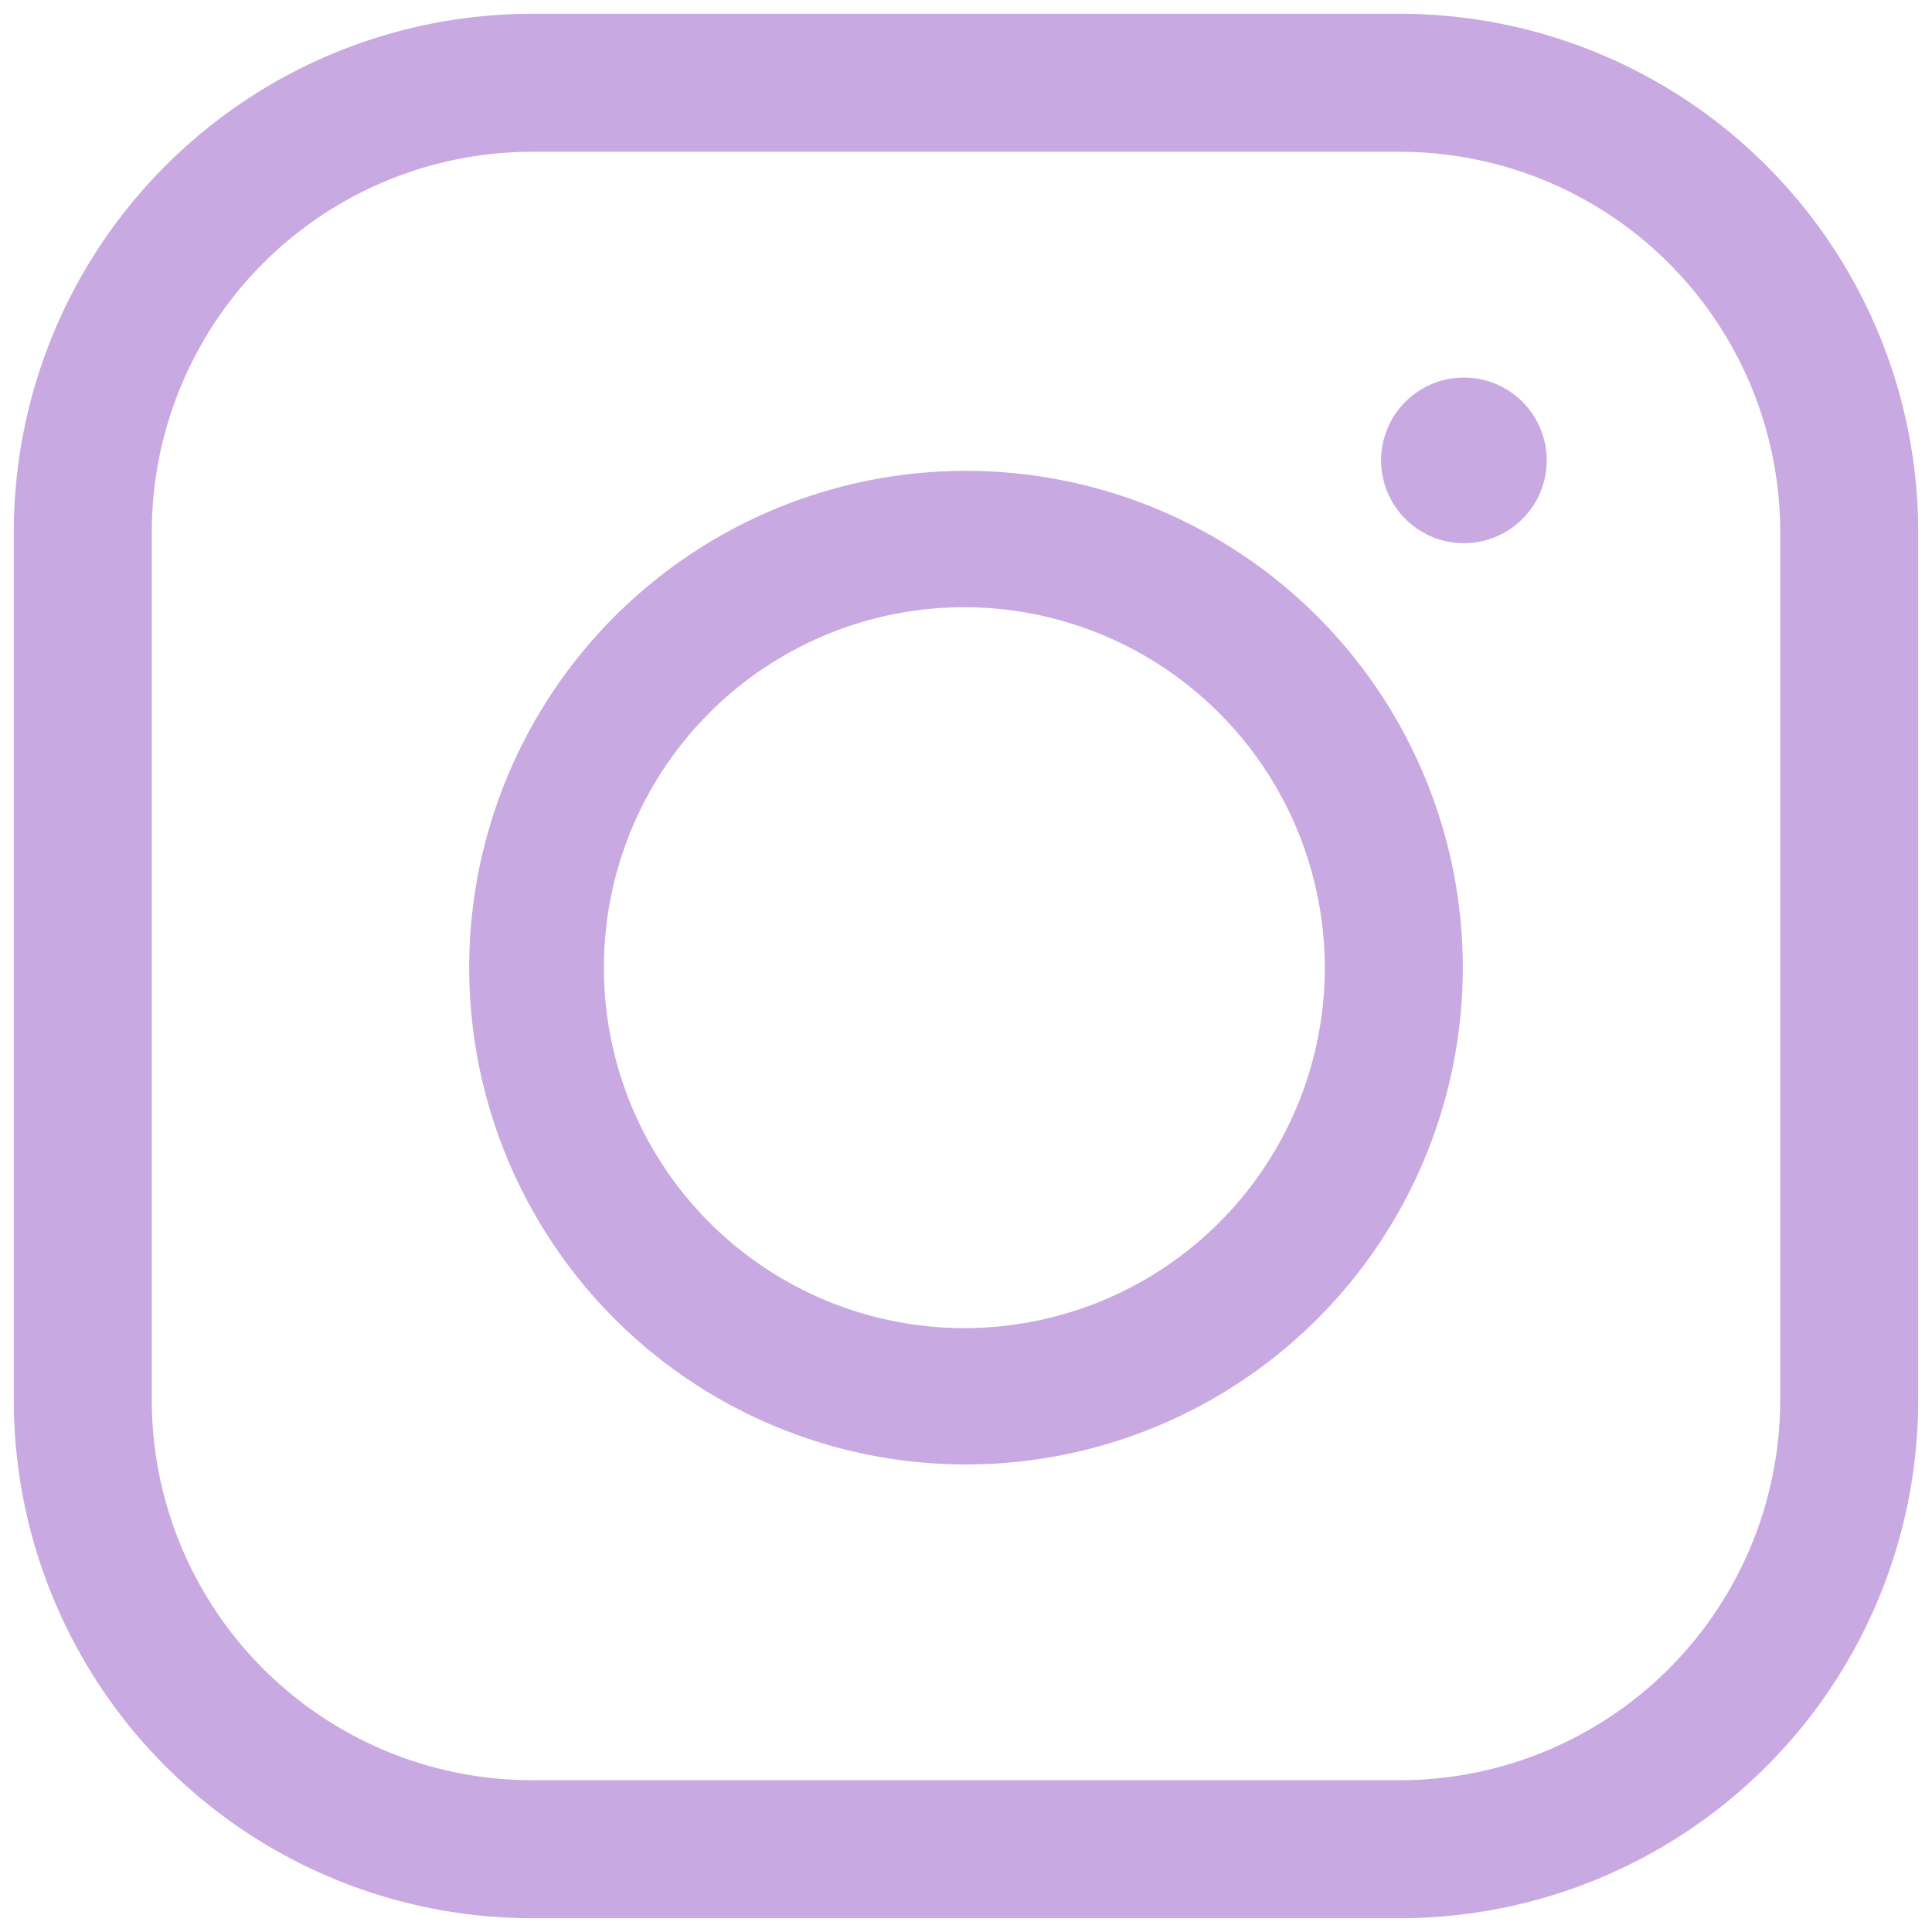
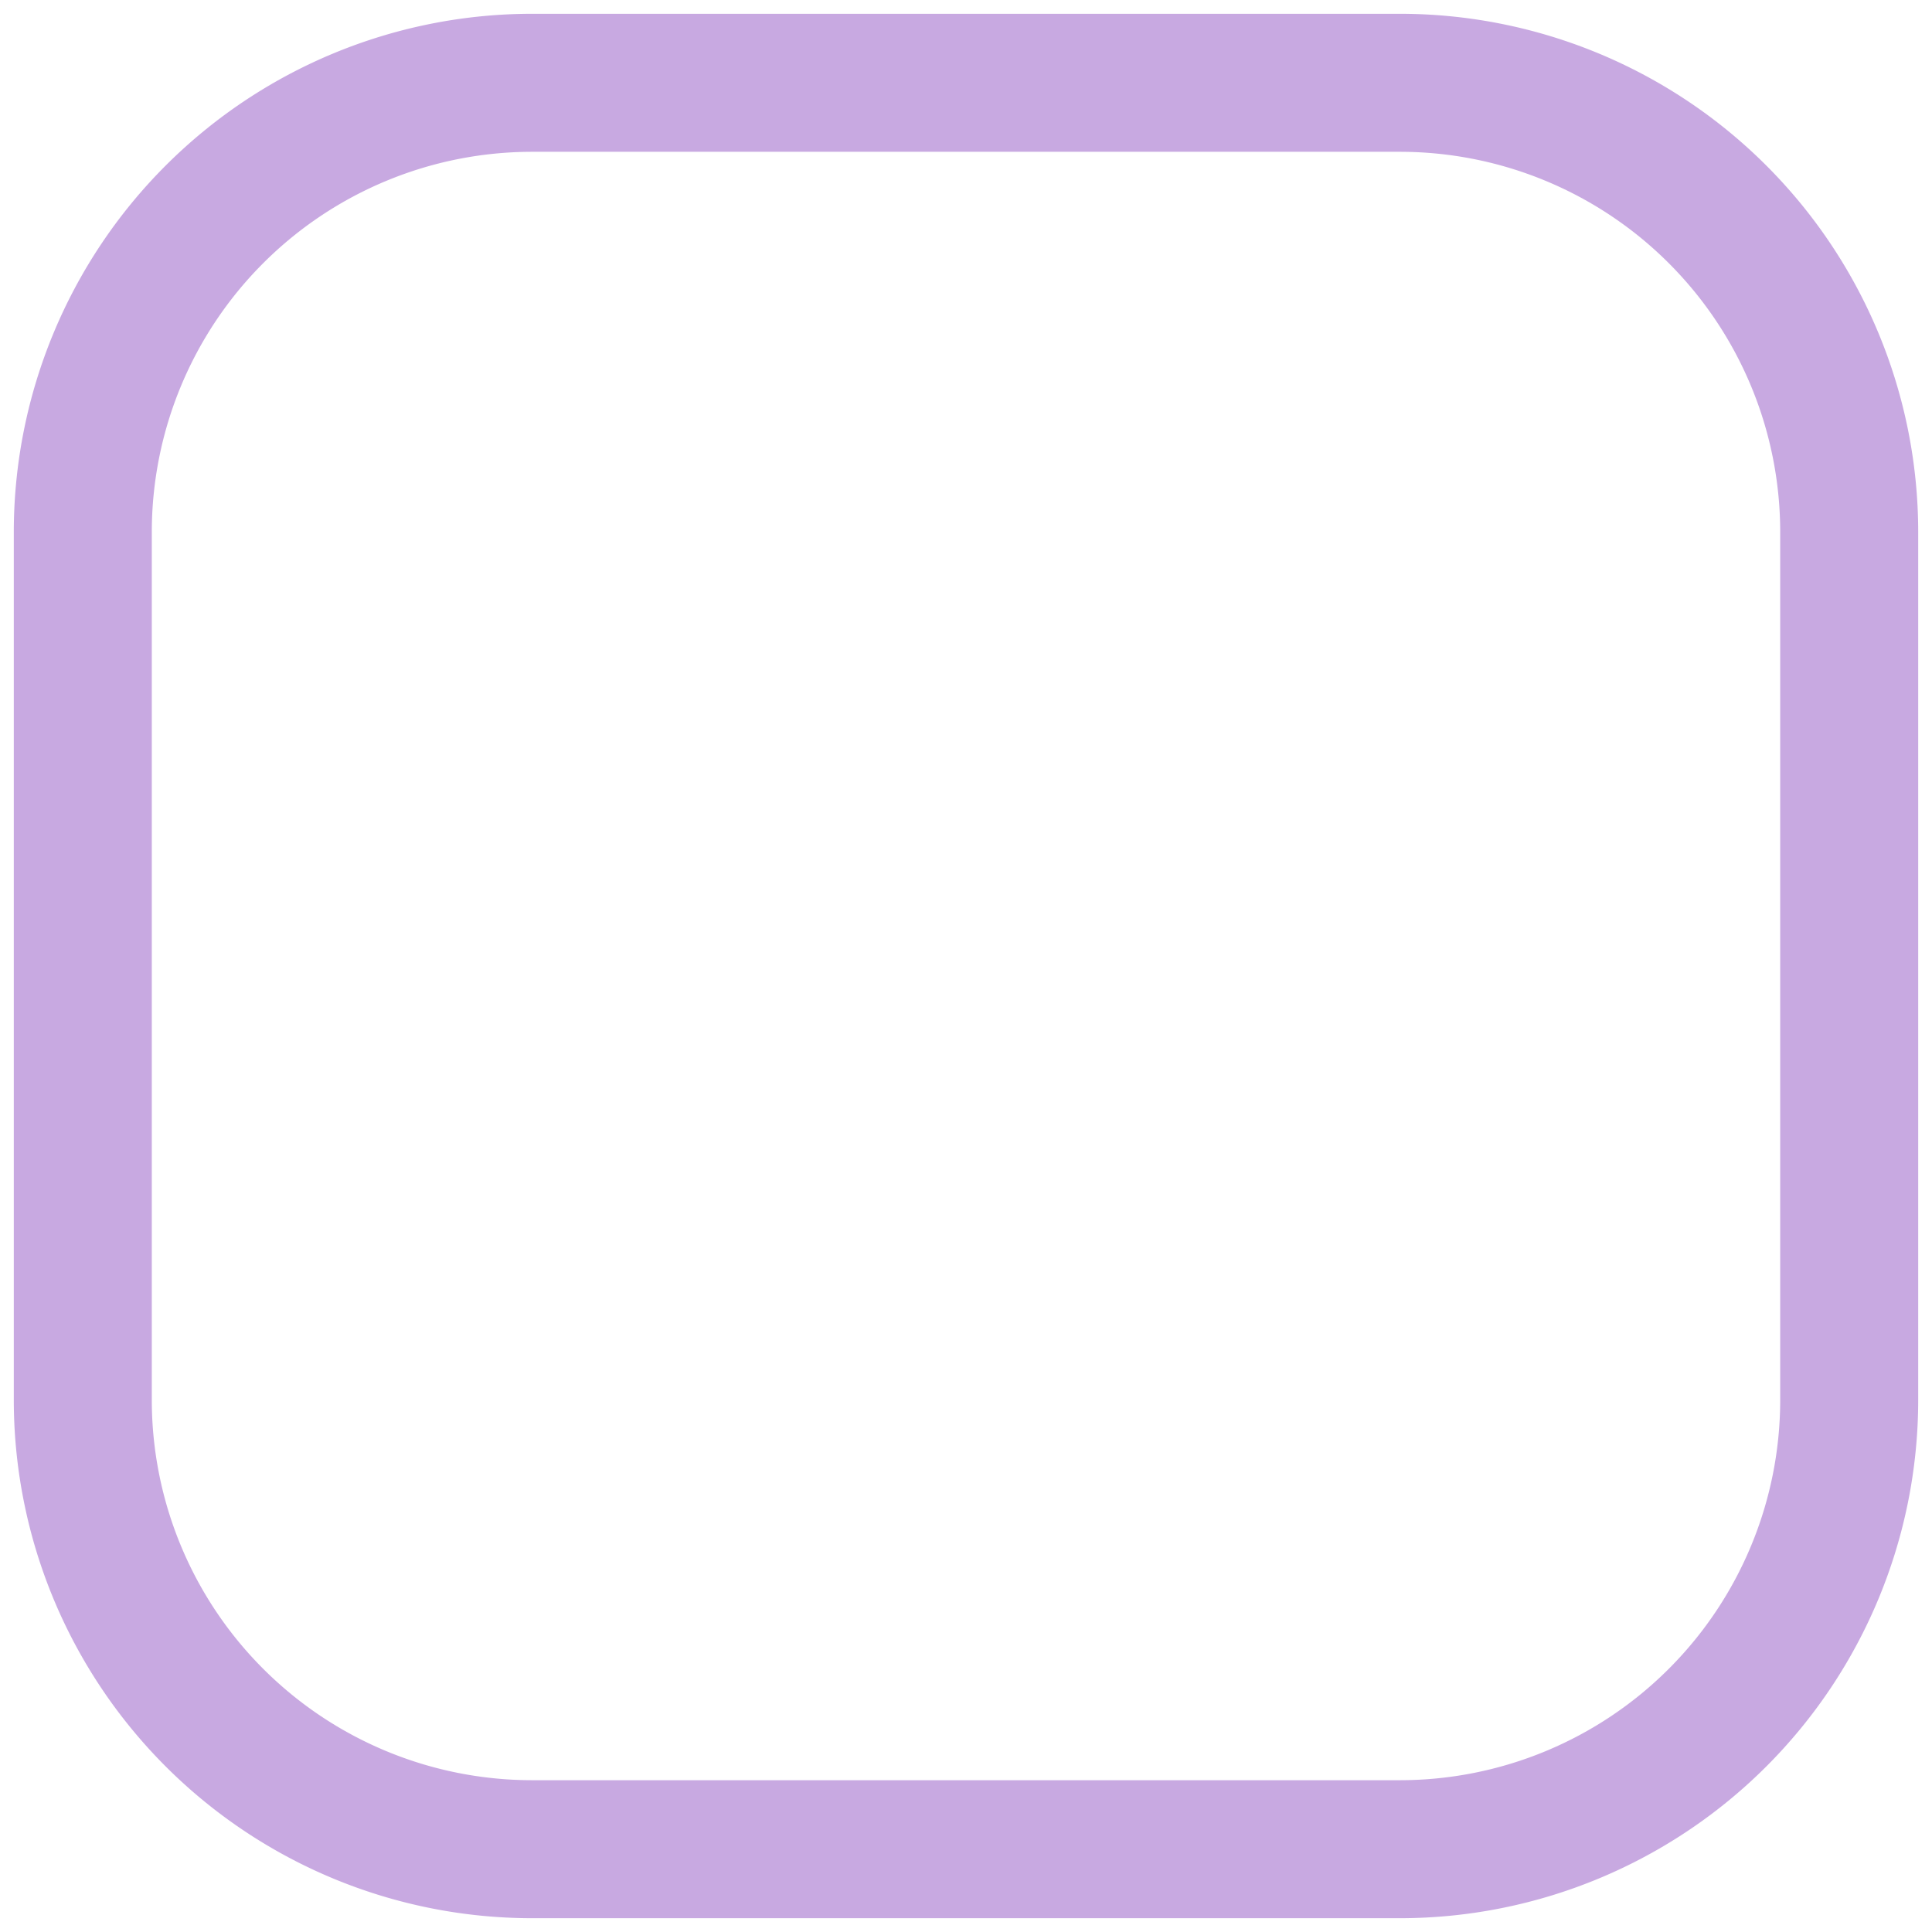
<svg xmlns="http://www.w3.org/2000/svg" data-name="Layer 2" viewBox="0 0 35 35">
  <path d="M25.37 34.75H9.63a9.39 9.39 0 0 1-9.38-9.38V9.63A9.39 9.39 0 0 1 9.63.25h15.74a9.39 9.39 0 0 1 9.38 9.38v15.74a9.39 9.39 0 0 1-9.38 9.38Zm-15.74-32a6.89 6.89 0 0 0-6.88 6.88v15.74a6.89 6.89 0 0 0 6.88 6.88h15.74a6.89 6.89 0 0 0 6.88-6.88V9.63a6.89 6.89 0 0 0-6.88-6.88Z" fill="#c8a9e1" class="fill-000000" />
-   <path d="M17.5 26.53a9 9 0 1 1 9-9 9 9 0 0 1-9 9Zm0-15.53a6.53 6.53 0 1 0 6.5 6.5 6.54 6.54 0 0 0-6.5-6.5ZM26.52 9.84a1.5 1.5 0 0 0 0-3 1.5 1.5 0 0 0 0 3Z" fill="#c8a9e1" class="fill-000000" />
</svg>